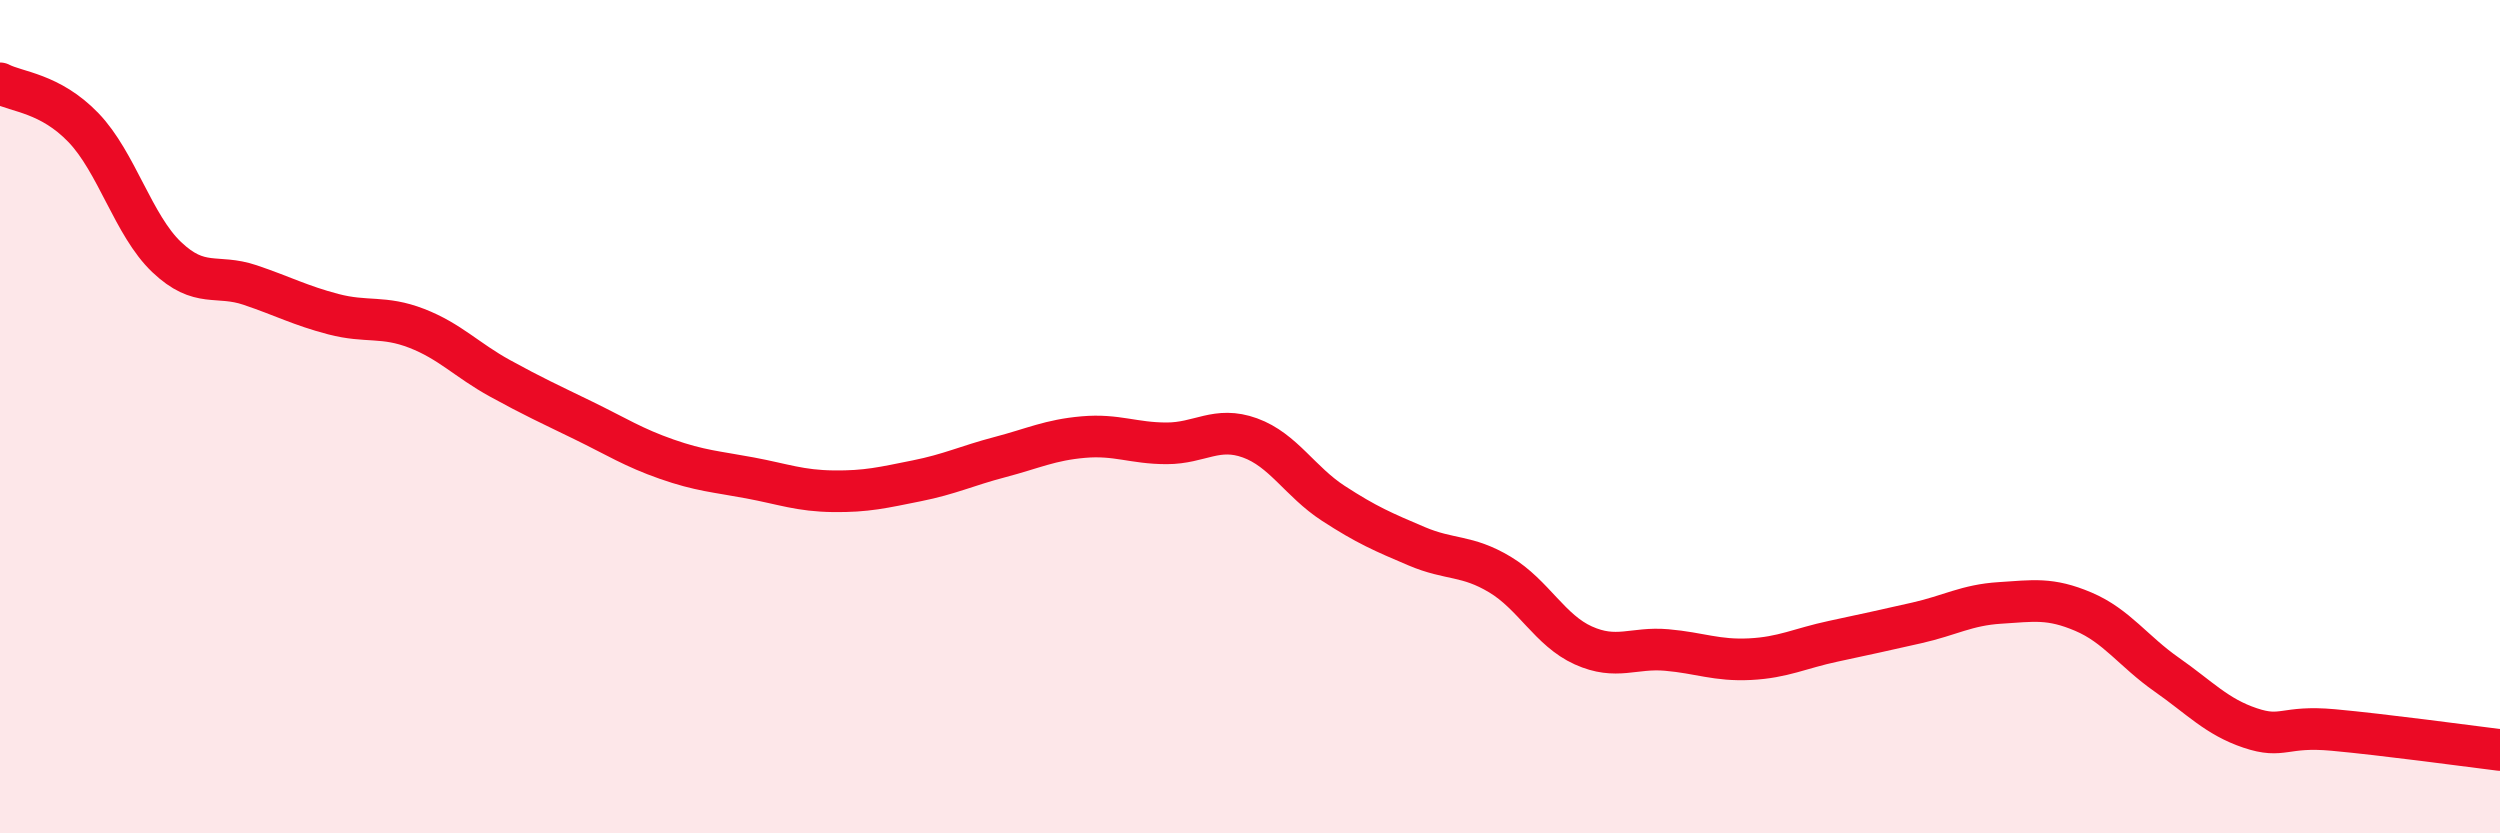
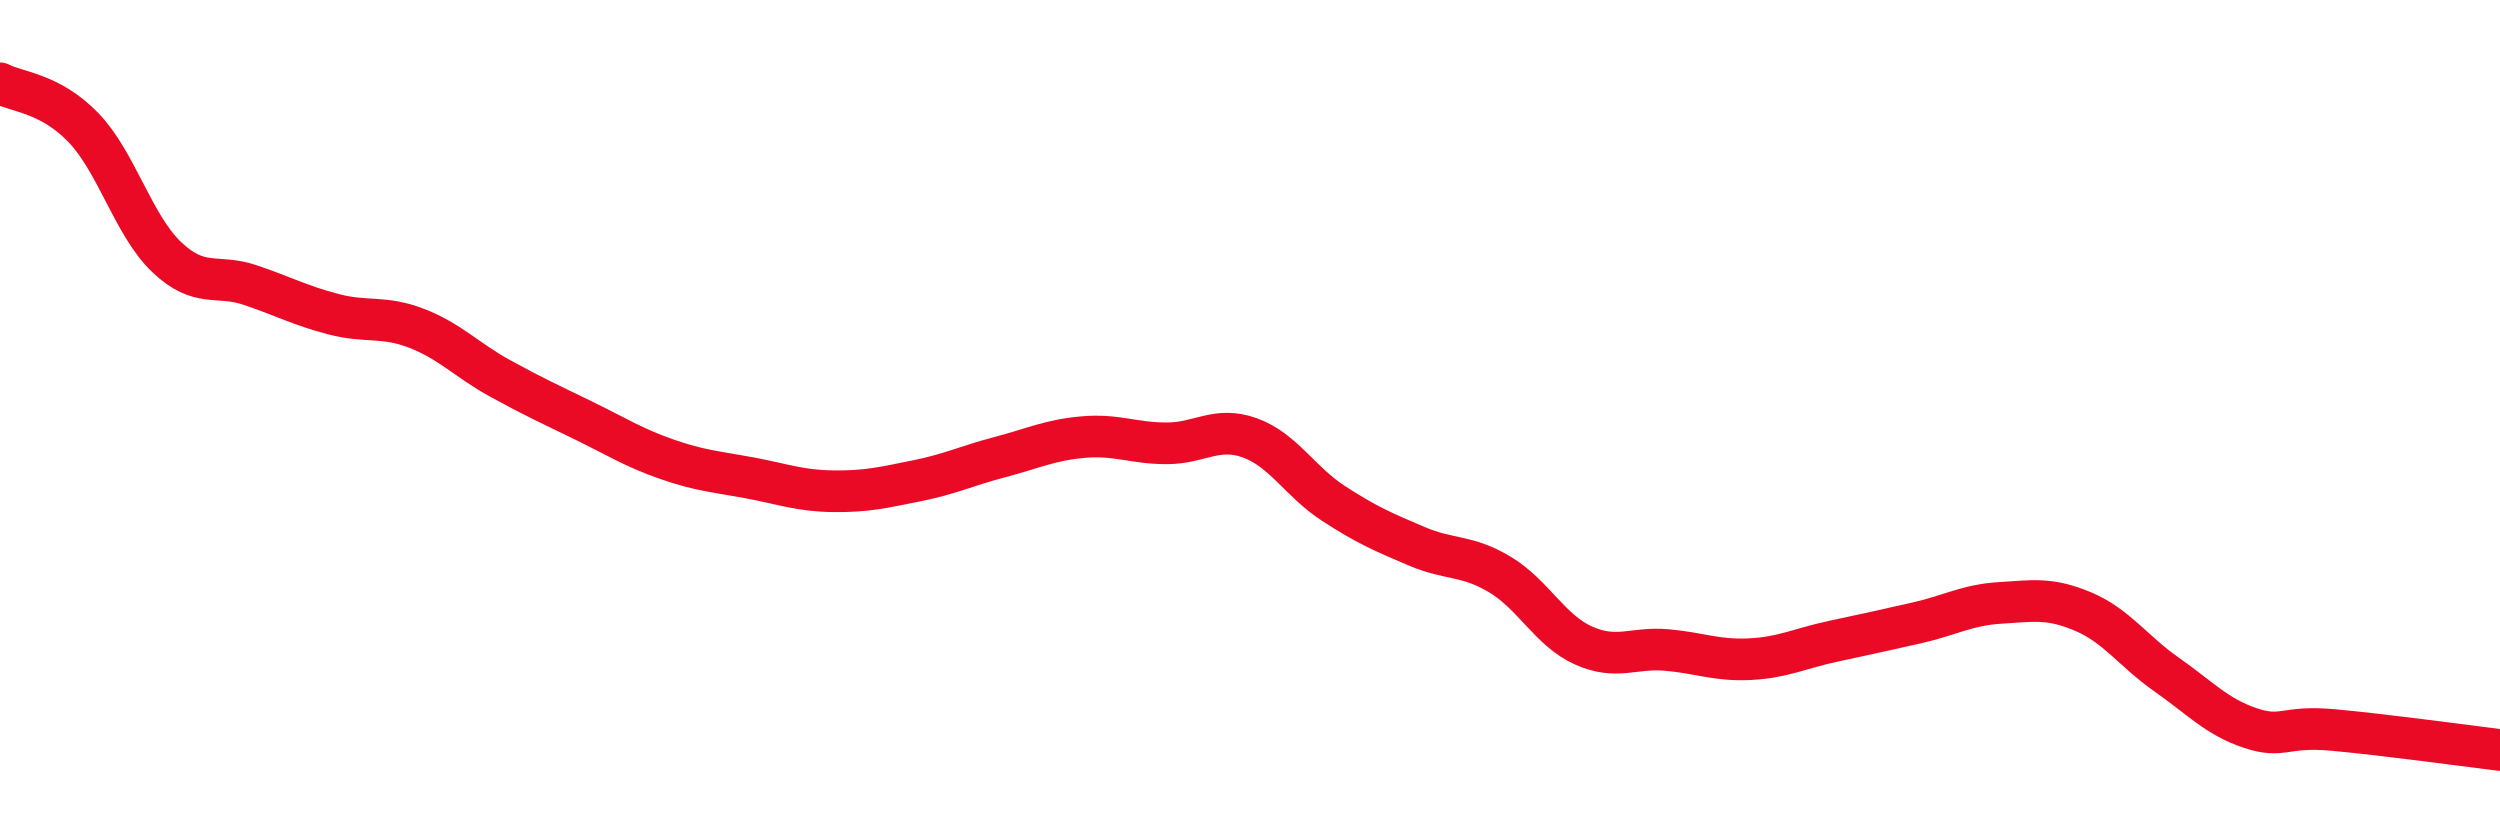
<svg xmlns="http://www.w3.org/2000/svg" width="60" height="20" viewBox="0 0 60 20">
-   <path d="M 0,2 C 0.4,2.21 1.2,2.23 2,3.06 C 2.8,3.89 3.2,5.41 4,6.17 C 4.8,6.93 5.2,6.57 6,6.84 C 6.8,7.11 7.2,7.33 8,7.54 C 8.8,7.75 9.2,7.57 10,7.88 C 10.8,8.19 11.2,8.64 12,9.08 C 12.8,9.52 13.2,9.7 14,10.09 C 14.8,10.48 15.2,10.74 16,11.02 C 16.8,11.3 17.2,11.32 18,11.47 C 18.8,11.62 19.2,11.78 20,11.79 C 20.8,11.8 21.2,11.7 22,11.54 C 22.8,11.38 23.2,11.18 24,10.97 C 24.8,10.76 25.2,10.56 26,10.49 C 26.8,10.42 27.2,10.64 28,10.64 C 28.8,10.64 29.2,10.22 30,10.51 C 30.8,10.8 31.2,11.56 32,12.08 C 32.8,12.6 33.2,12.77 34,13.11 C 34.8,13.45 35.2,13.31 36,13.79 C 36.8,14.27 37.2,15.13 38,15.49 C 38.8,15.85 39.2,15.53 40,15.6 C 40.8,15.67 41.2,15.86 42,15.82 C 42.8,15.78 43.2,15.56 44,15.39 C 44.8,15.22 45.2,15.13 46,14.95 C 46.8,14.77 47.2,14.52 48,14.47 C 48.8,14.42 49.2,14.34 50,14.68 C 50.8,15.02 51.2,15.63 52,16.19 C 52.8,16.75 53.2,17.2 54,17.47 C 54.8,17.74 54.8,17.41 56,17.52 C 57.2,17.63 59.2,17.9 60,18L60 20L0 20Z" fill="#EB0A25" opacity="0.1" stroke-linecap="round" stroke-linejoin="round" />
  <path d="M 0,2 C 0.4,2.21 1.2,2.23 2,3.06 C 2.8,3.89 3.2,5.41 4,6.17 C 4.8,6.93 5.2,6.57 6,6.84 C 6.8,7.11 7.2,7.33 8,7.54 C 8.8,7.75 9.2,7.57 10,7.88 C 10.8,8.19 11.2,8.64 12,9.08 C 12.8,9.52 13.2,9.7 14,10.09 C 14.8,10.48 15.2,10.74 16,11.02 C 16.8,11.3 17.2,11.32 18,11.47 C 18.8,11.62 19.2,11.78 20,11.79 C 20.8,11.8 21.2,11.7 22,11.54 C 22.8,11.38 23.2,11.18 24,10.97 C 24.8,10.76 25.2,10.56 26,10.49 C 26.8,10.42 27.2,10.64 28,10.64 C 28.8,10.64 29.2,10.22 30,10.51 C 30.8,10.8 31.2,11.56 32,12.08 C 32.8,12.6 33.2,12.77 34,13.11 C 34.8,13.45 35.2,13.31 36,13.79 C 36.8,14.27 37.2,15.13 38,15.49 C 38.8,15.85 39.2,15.53 40,15.6 C 40.8,15.67 41.2,15.86 42,15.82 C 42.8,15.78 43.2,15.56 44,15.39 C 44.8,15.22 45.2,15.13 46,14.95 C 46.8,14.77 47.2,14.52 48,14.47 C 48.8,14.42 49.2,14.34 50,14.68 C 50.8,15.02 51.2,15.63 52,16.19 C 52.8,16.75 53.2,17.2 54,17.47 C 54.8,17.74 54.8,17.41 56,17.52 C 57.2,17.63 59.2,17.9 60,18" stroke="#EB0A25" stroke-width="1" fill="none" stroke-linecap="round" stroke-linejoin="round" />
</svg>